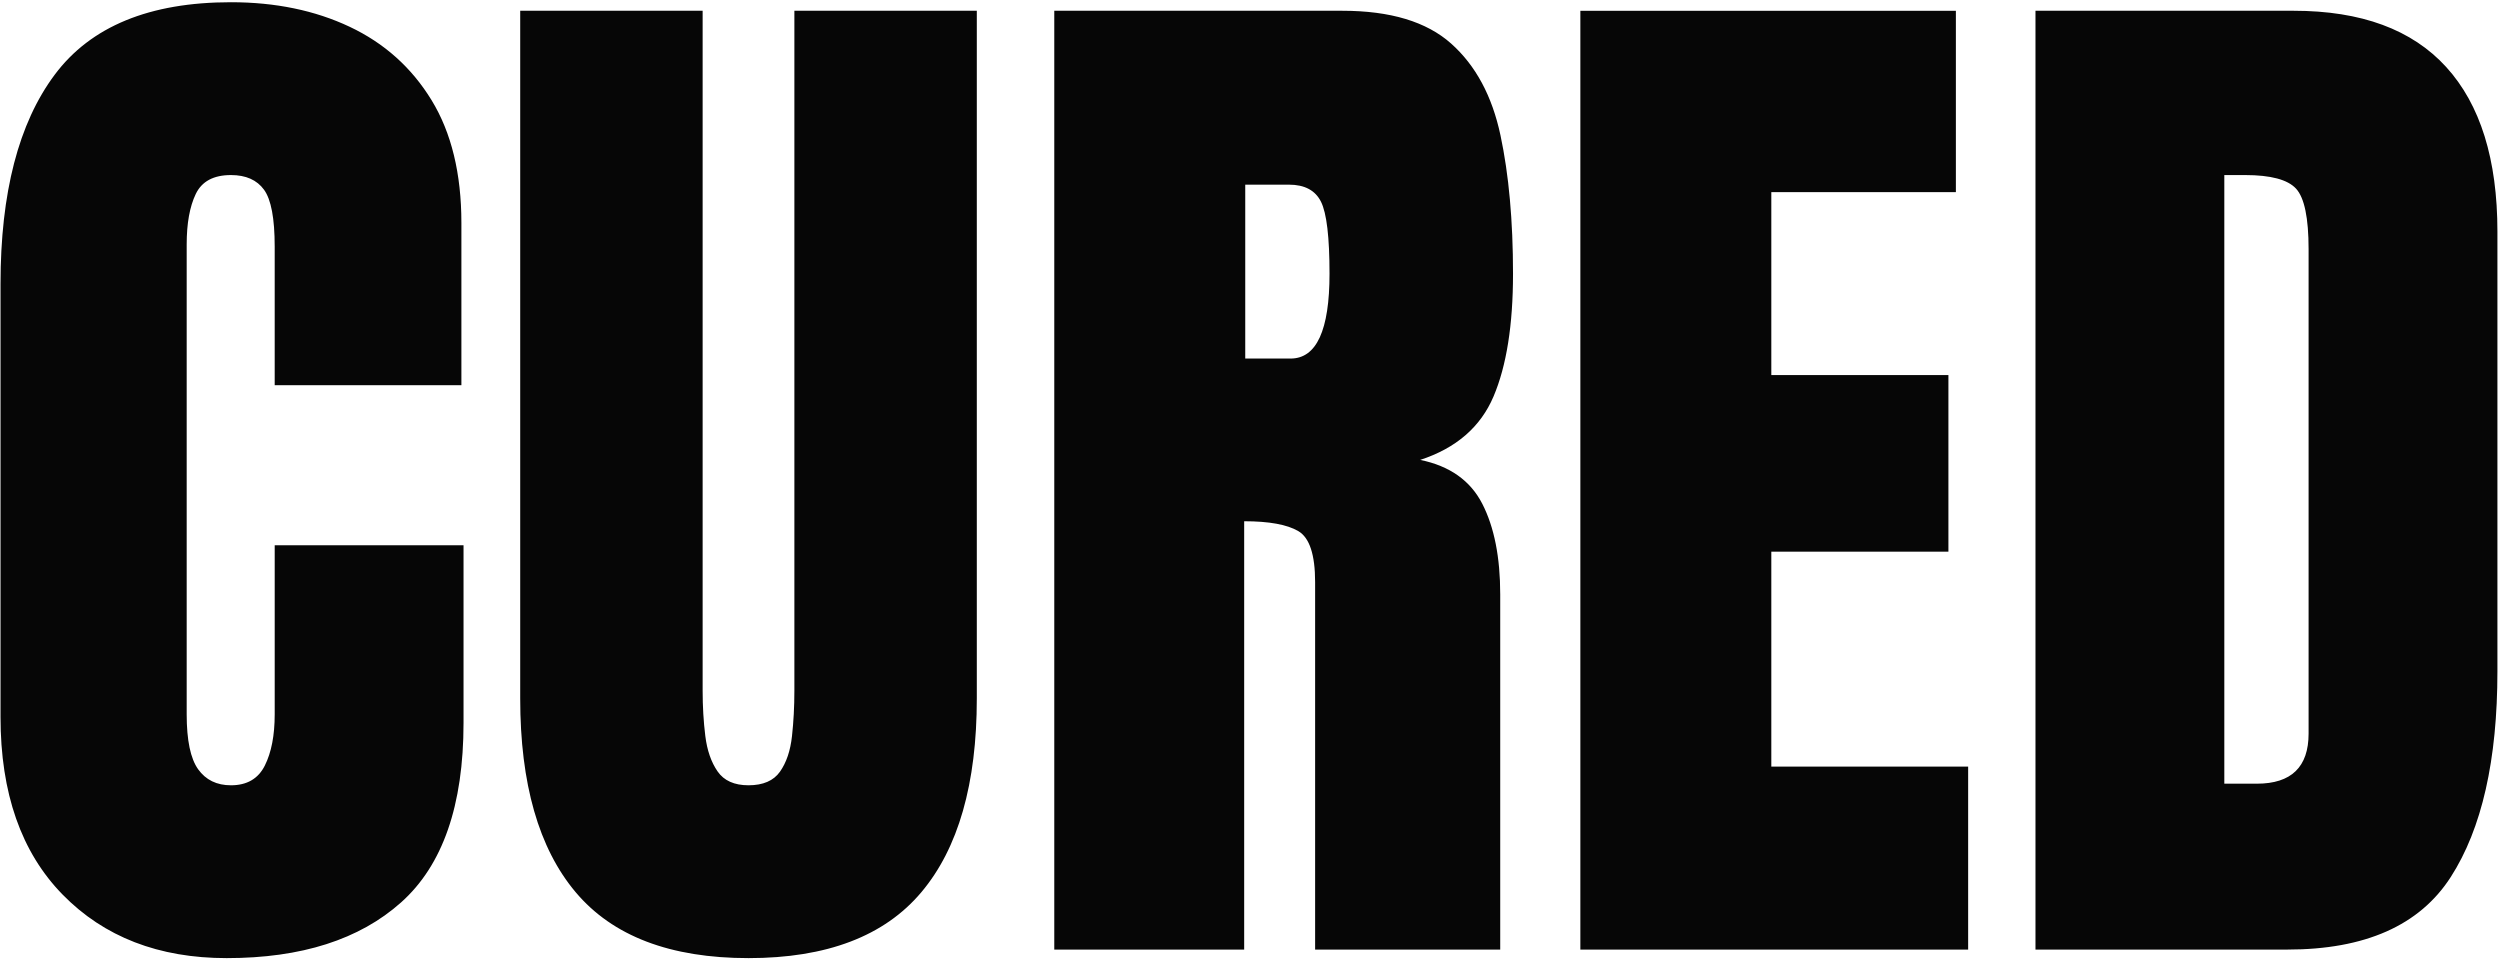
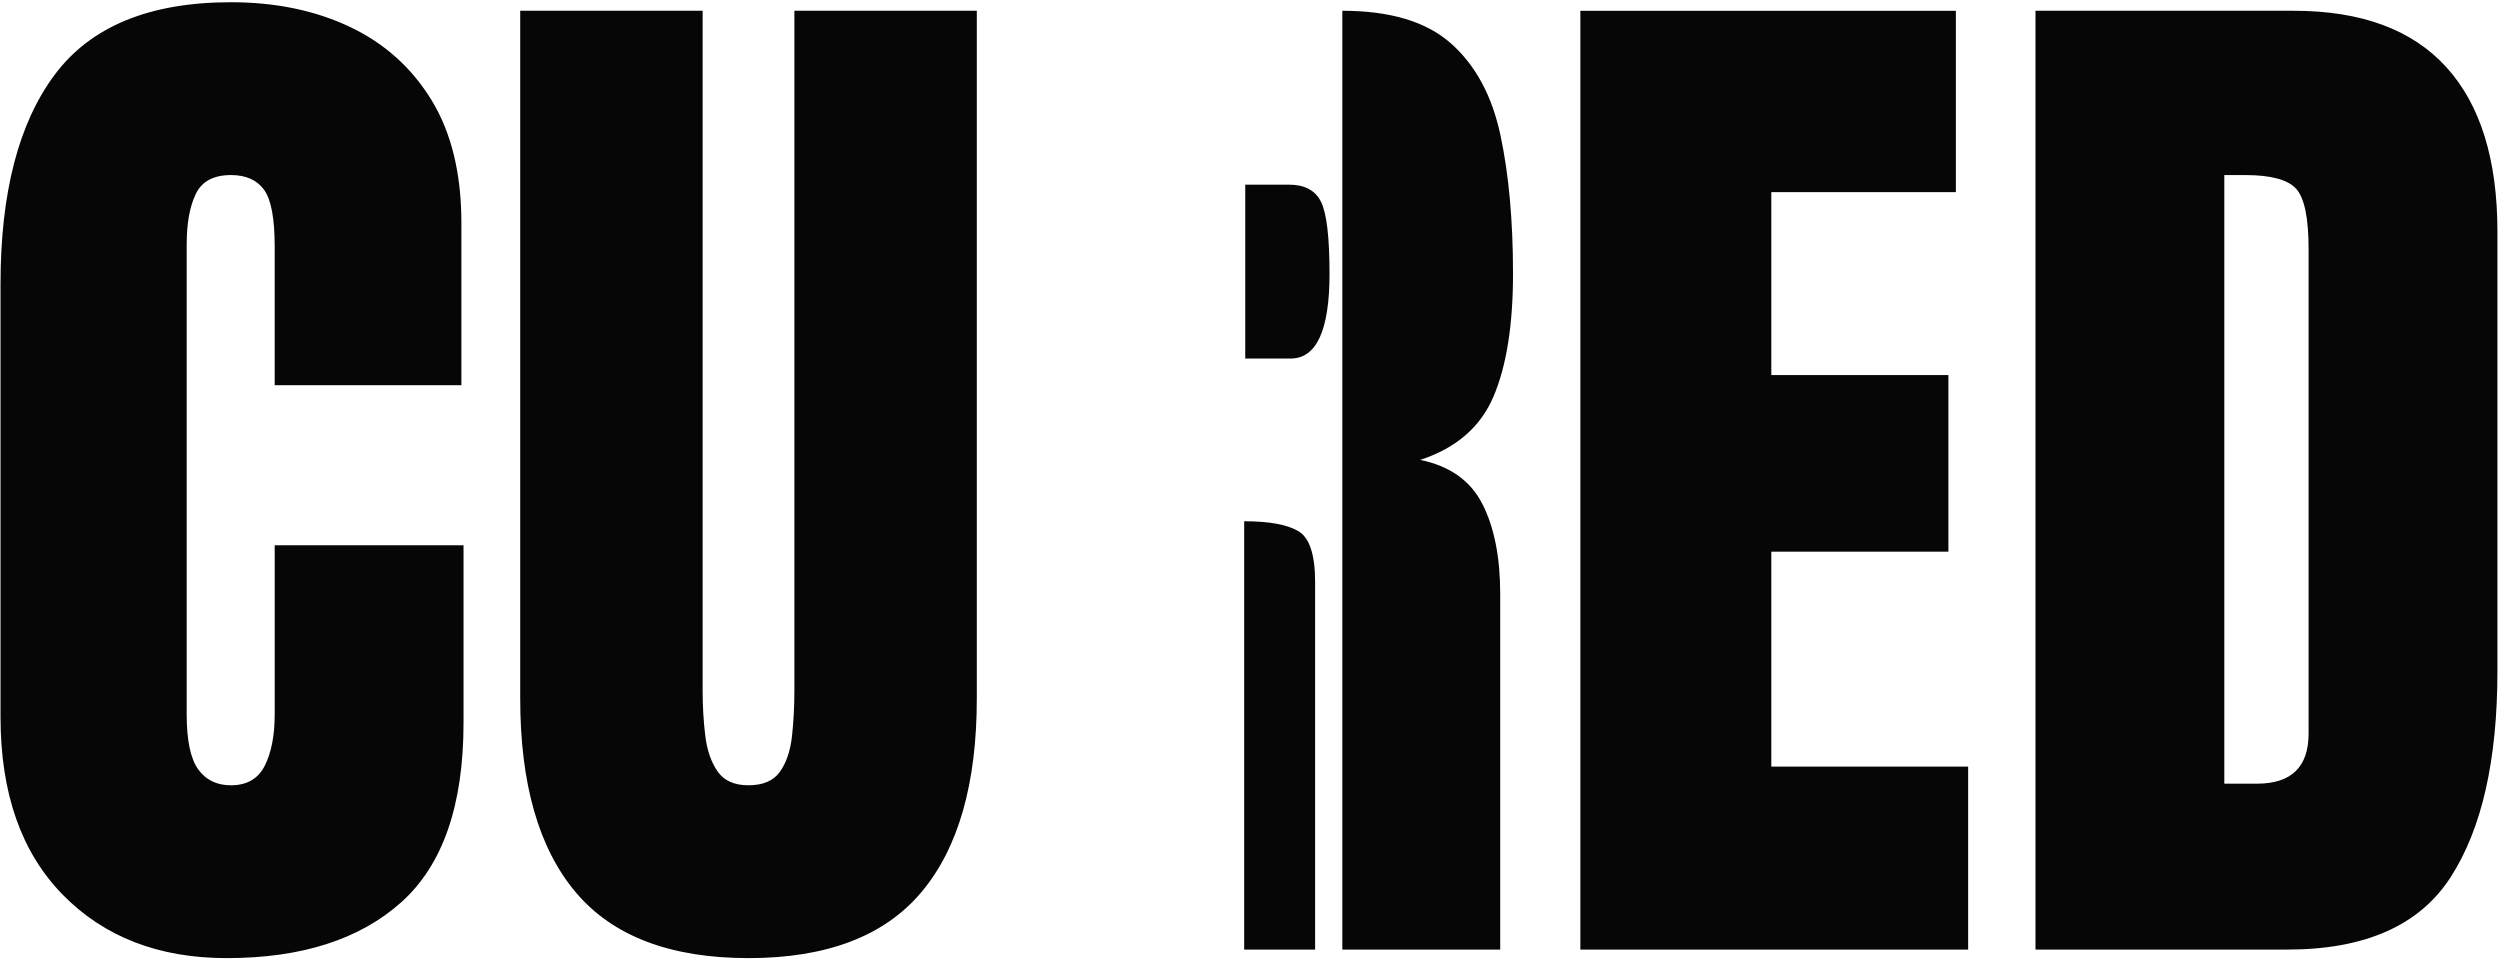
<svg xmlns="http://www.w3.org/2000/svg" height="229" viewBox="0 0 595 229" width="595">
-   <path d="m1089.953 2985.031c17.773 0 31.611-4.422 41.514-13.267 9.902-8.844 14.854-23.084 14.854-42.72v-42.275h-44.941v40.244c0 4.993-.783 9.056-2.349 12.188-1.566 3.132-4.253 4.697-8.062 4.697-3.385 0-5.988-1.27-7.808-3.809-1.82-2.539-2.729-6.898-2.729-13.076v-111.846c0-4.993.719-8.993 2.158-11.997 1.439-3.005 4.232-4.507 8.379-4.507 3.555 0 6.178 1.164 7.871 3.491 1.693 2.327 2.539 6.834 2.539 13.521v33.008h44.434v-38.594c0-11.764-2.37-21.519-7.109-29.263-4.74-7.744-11.235-13.563-19.487-17.456s-17.668-5.84-28.247-5.84c-19.382 0-33.368 5.755-41.958 17.266-8.59 11.51-12.886 28.099-12.886 49.766v103.086c0 18.112 4.93 32.204 14.79 42.275 9.86 10.072 22.873 15.107 39.038 15.107zm124.191 0c18.62 0 32.331-5.226 41.133-15.679 8.802-10.452 13.203-25.835 13.203-46.147v-163.643h-43.418v161.865c0 3.724-.19 7.321-.571 10.791s-1.333 6.284-2.856 8.442c-1.523 2.158-4.02 3.237-7.49 3.237-3.385 0-5.84-1.1-7.363-3.301s-2.497-5.015-2.92-8.442c-.423-3.428-.635-7.004-.635-10.728v-161.865h-43.418v163.643c0 20.312 4.401 35.695 13.203 46.147 8.802 10.452 22.513 15.679 41.133 15.679zm117.97-2.031v-101.943c5.924 0 10.22.783 12.886 2.349 2.666 1.566 3.999 5.607 3.999 12.124v87.471h44.053v-84.551c0-8.802-1.418-15.975-4.253-21.519-2.835-5.544-7.765-9.035-14.79-10.474 8.548-2.793 14.367-7.829 17.456-15.107s4.634-17.012 4.634-29.199c0-12.611-.994-23.592-2.983-32.944-1.989-9.352-5.903-16.631-11.743-21.836-5.84-5.205-14.473-7.808-25.898-7.808h-68.555v223.438zm11.045-140.664h-10.791v-41.387h10.41c3.724 0 6.263 1.354 7.617 4.062 1.354 2.708 2.031 8.421 2.031 17.139 0 13.457-3.089 20.186-9.268 20.186zm161.261 140.664v-43.545h-46.846v-51.162h42.148v-42.021h-42.148v-43.545h43.926v-43.164h-89.375v223.438zm75.948 0c18.535 0 31.506-5.755 38.911-17.266 7.406-11.51 11.108-27.845 11.108-49.004v-104.609c0-17.181-4.062-30.236-12.188-39.165-8.125-8.929-20.228-13.394-36.309-13.394h-61.445v223.438zm-7.236-39.482h-7.744v-144.854h4.951c6.094 0 10.135 1.079 12.124 3.237 1.989 2.158 2.983 6.961 2.983 14.409v115.273c0 7.956-4.105 11.934-12.314 11.934z" fill="#060606" transform="translate(-1036 -2757)" />
+   <path d="m1089.953 2985.031c17.773 0 31.611-4.422 41.514-13.267 9.902-8.844 14.854-23.084 14.854-42.72v-42.275h-44.941v40.244c0 4.993-.783 9.056-2.349 12.188-1.566 3.132-4.253 4.697-8.062 4.697-3.385 0-5.988-1.27-7.808-3.809-1.82-2.539-2.729-6.898-2.729-13.076v-111.846c0-4.993.719-8.993 2.158-11.997 1.439-3.005 4.232-4.507 8.379-4.507 3.555 0 6.178 1.164 7.871 3.491 1.693 2.327 2.539 6.834 2.539 13.521v33.008h44.434v-38.594c0-11.764-2.37-21.519-7.109-29.263-4.74-7.744-11.235-13.563-19.487-17.456s-17.668-5.84-28.247-5.84c-19.382 0-33.368 5.755-41.958 17.266-8.59 11.51-12.886 28.099-12.886 49.766v103.086c0 18.112 4.93 32.204 14.79 42.275 9.86 10.072 22.873 15.107 39.038 15.107zm124.191 0c18.62 0 32.331-5.226 41.133-15.679 8.802-10.452 13.203-25.835 13.203-46.147v-163.643h-43.418v161.865c0 3.724-.19 7.321-.571 10.791s-1.333 6.284-2.856 8.442c-1.523 2.158-4.02 3.237-7.49 3.237-3.385 0-5.84-1.1-7.363-3.301s-2.497-5.015-2.92-8.442c-.423-3.428-.635-7.004-.635-10.728v-161.865h-43.418v163.643c0 20.312 4.401 35.695 13.203 46.147 8.802 10.452 22.513 15.679 41.133 15.679zm117.97-2.031v-101.943c5.924 0 10.22.783 12.886 2.349 2.666 1.566 3.999 5.607 3.999 12.124v87.471h44.053v-84.551c0-8.802-1.418-15.975-4.253-21.519-2.835-5.544-7.765-9.035-14.79-10.474 8.548-2.793 14.367-7.829 17.456-15.107s4.634-17.012 4.634-29.199c0-12.611-.994-23.592-2.983-32.944-1.989-9.352-5.903-16.631-11.743-21.836-5.84-5.205-14.473-7.808-25.898-7.808v223.438zm11.045-140.664h-10.791v-41.387h10.41c3.724 0 6.263 1.354 7.617 4.062 1.354 2.708 2.031 8.421 2.031 17.139 0 13.457-3.089 20.186-9.268 20.186zm161.261 140.664v-43.545h-46.846v-51.162h42.148v-42.021h-42.148v-43.545h43.926v-43.164h-89.375v223.438zm75.948 0c18.535 0 31.506-5.755 38.911-17.266 7.406-11.51 11.108-27.845 11.108-49.004v-104.609c0-17.181-4.062-30.236-12.188-39.165-8.125-8.929-20.228-13.394-36.309-13.394h-61.445v223.438zm-7.236-39.482h-7.744v-144.854h4.951c6.094 0 10.135 1.079 12.124 3.237 1.989 2.158 2.983 6.961 2.983 14.409v115.273c0 7.956-4.105 11.934-12.314 11.934z" fill="#060606" transform="translate(-1036 -2757)" />
</svg>